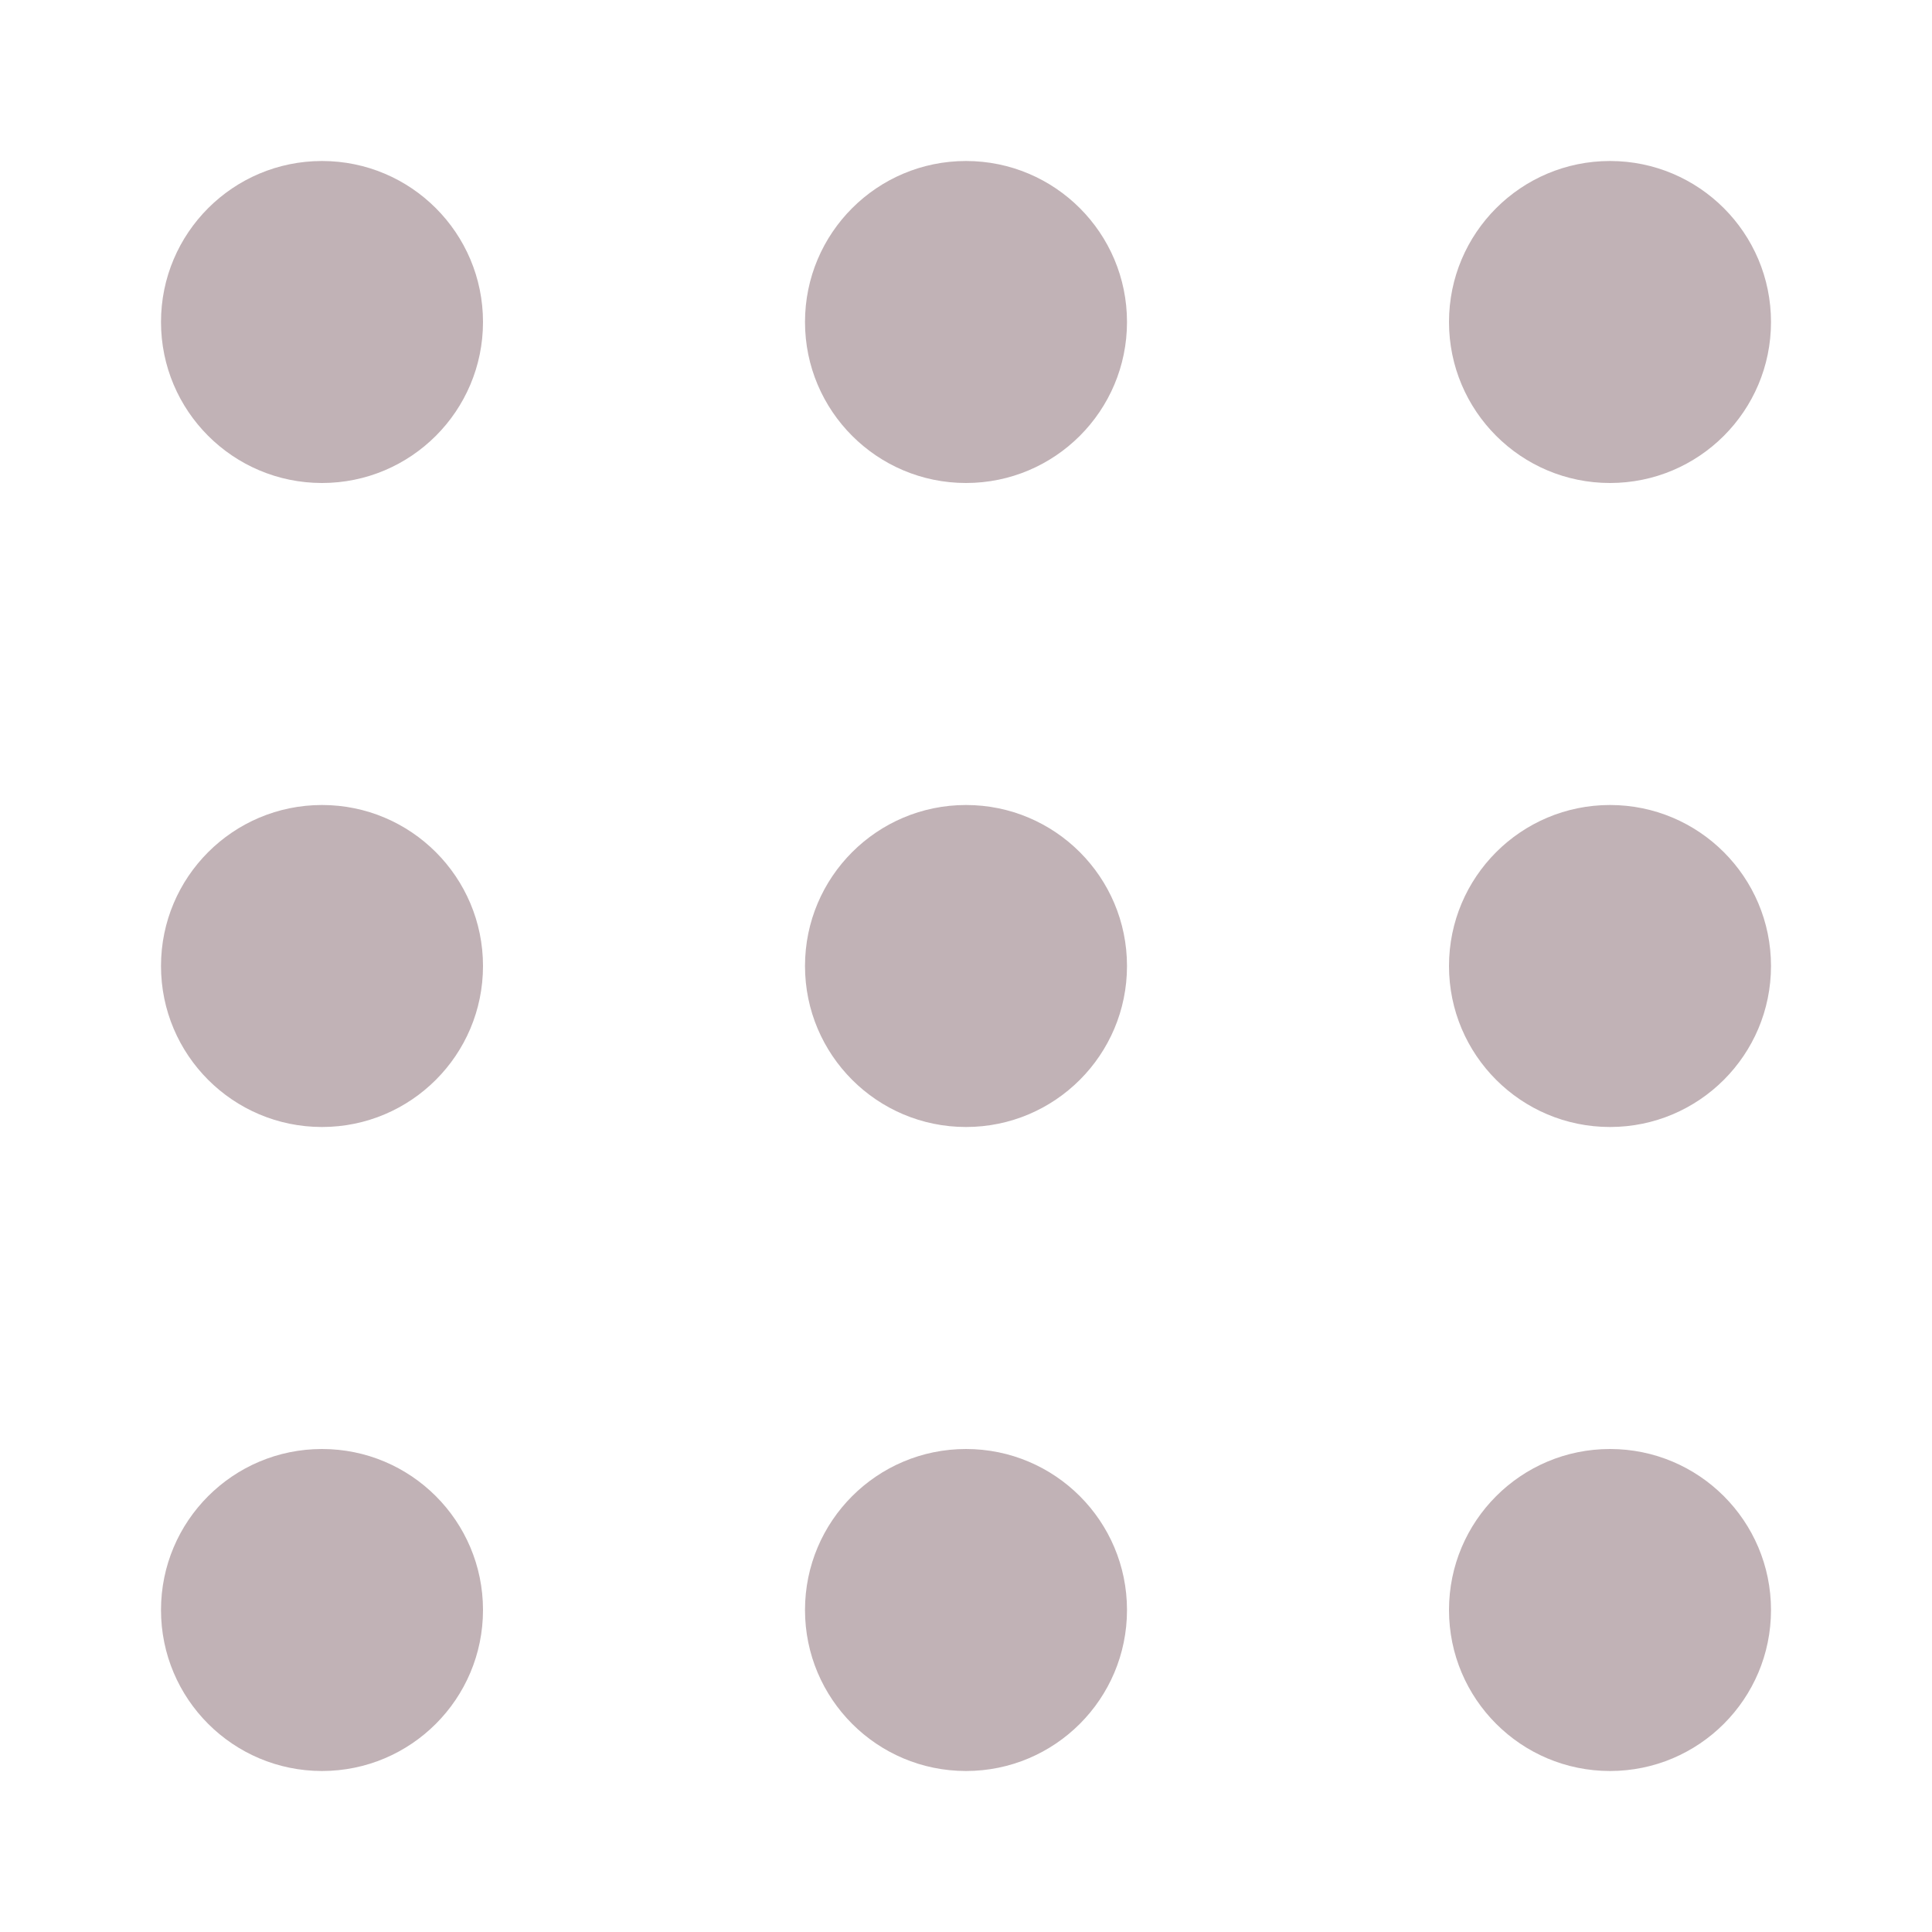
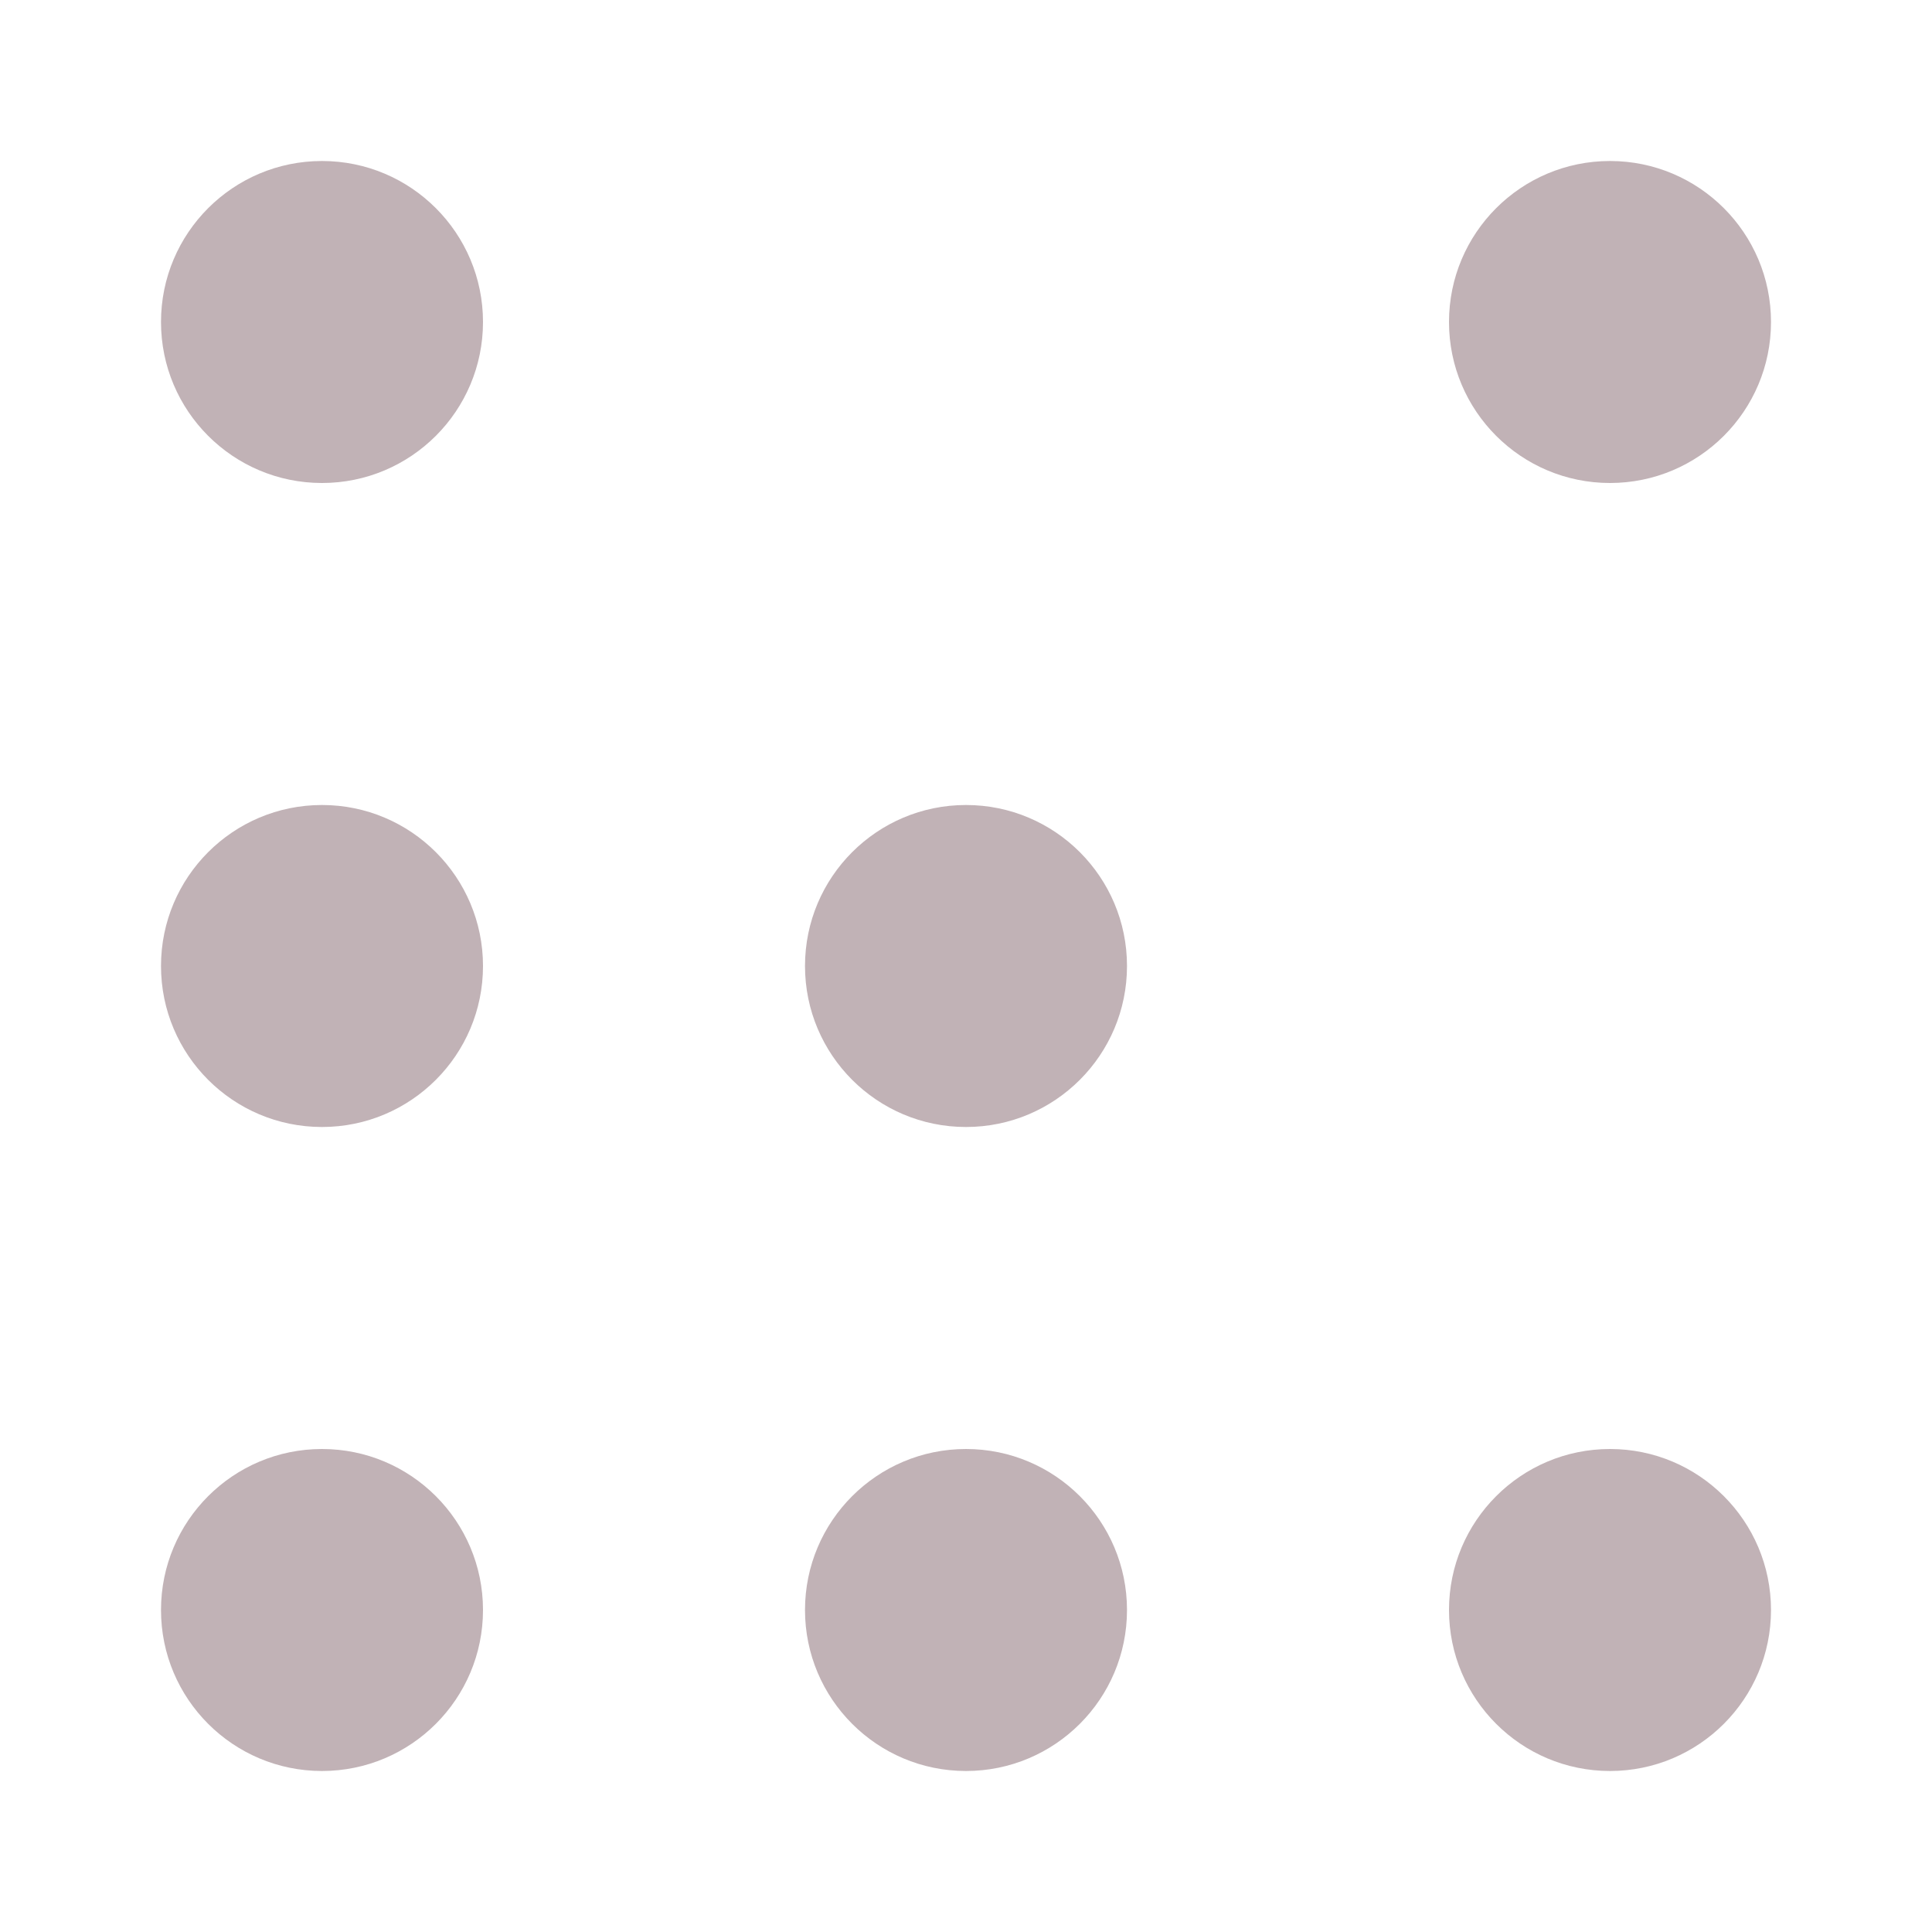
<svg xmlns="http://www.w3.org/2000/svg" width="12" height="12" viewBox="0 0 12 12">
  <title>Group 13</title>
  <g fill="#C1B2B6" fill-rule="evenodd">
    <circle cx="2" cy="2" r="1" />
-     <circle cx="6" cy="2" r="1" />
    <circle cx="10" cy="2" r="1" />
    <circle cx="2" cy="10" r="1" />
    <circle cx="2" cy="6" r="1" />
    <circle cx="6" cy="10" r="1" />
    <circle cx="6" cy="6" r="1" />
    <circle cx="10" cy="10" r="1" />
-     <circle cx="10" cy="6" r="1" />
  </g>
</svg>